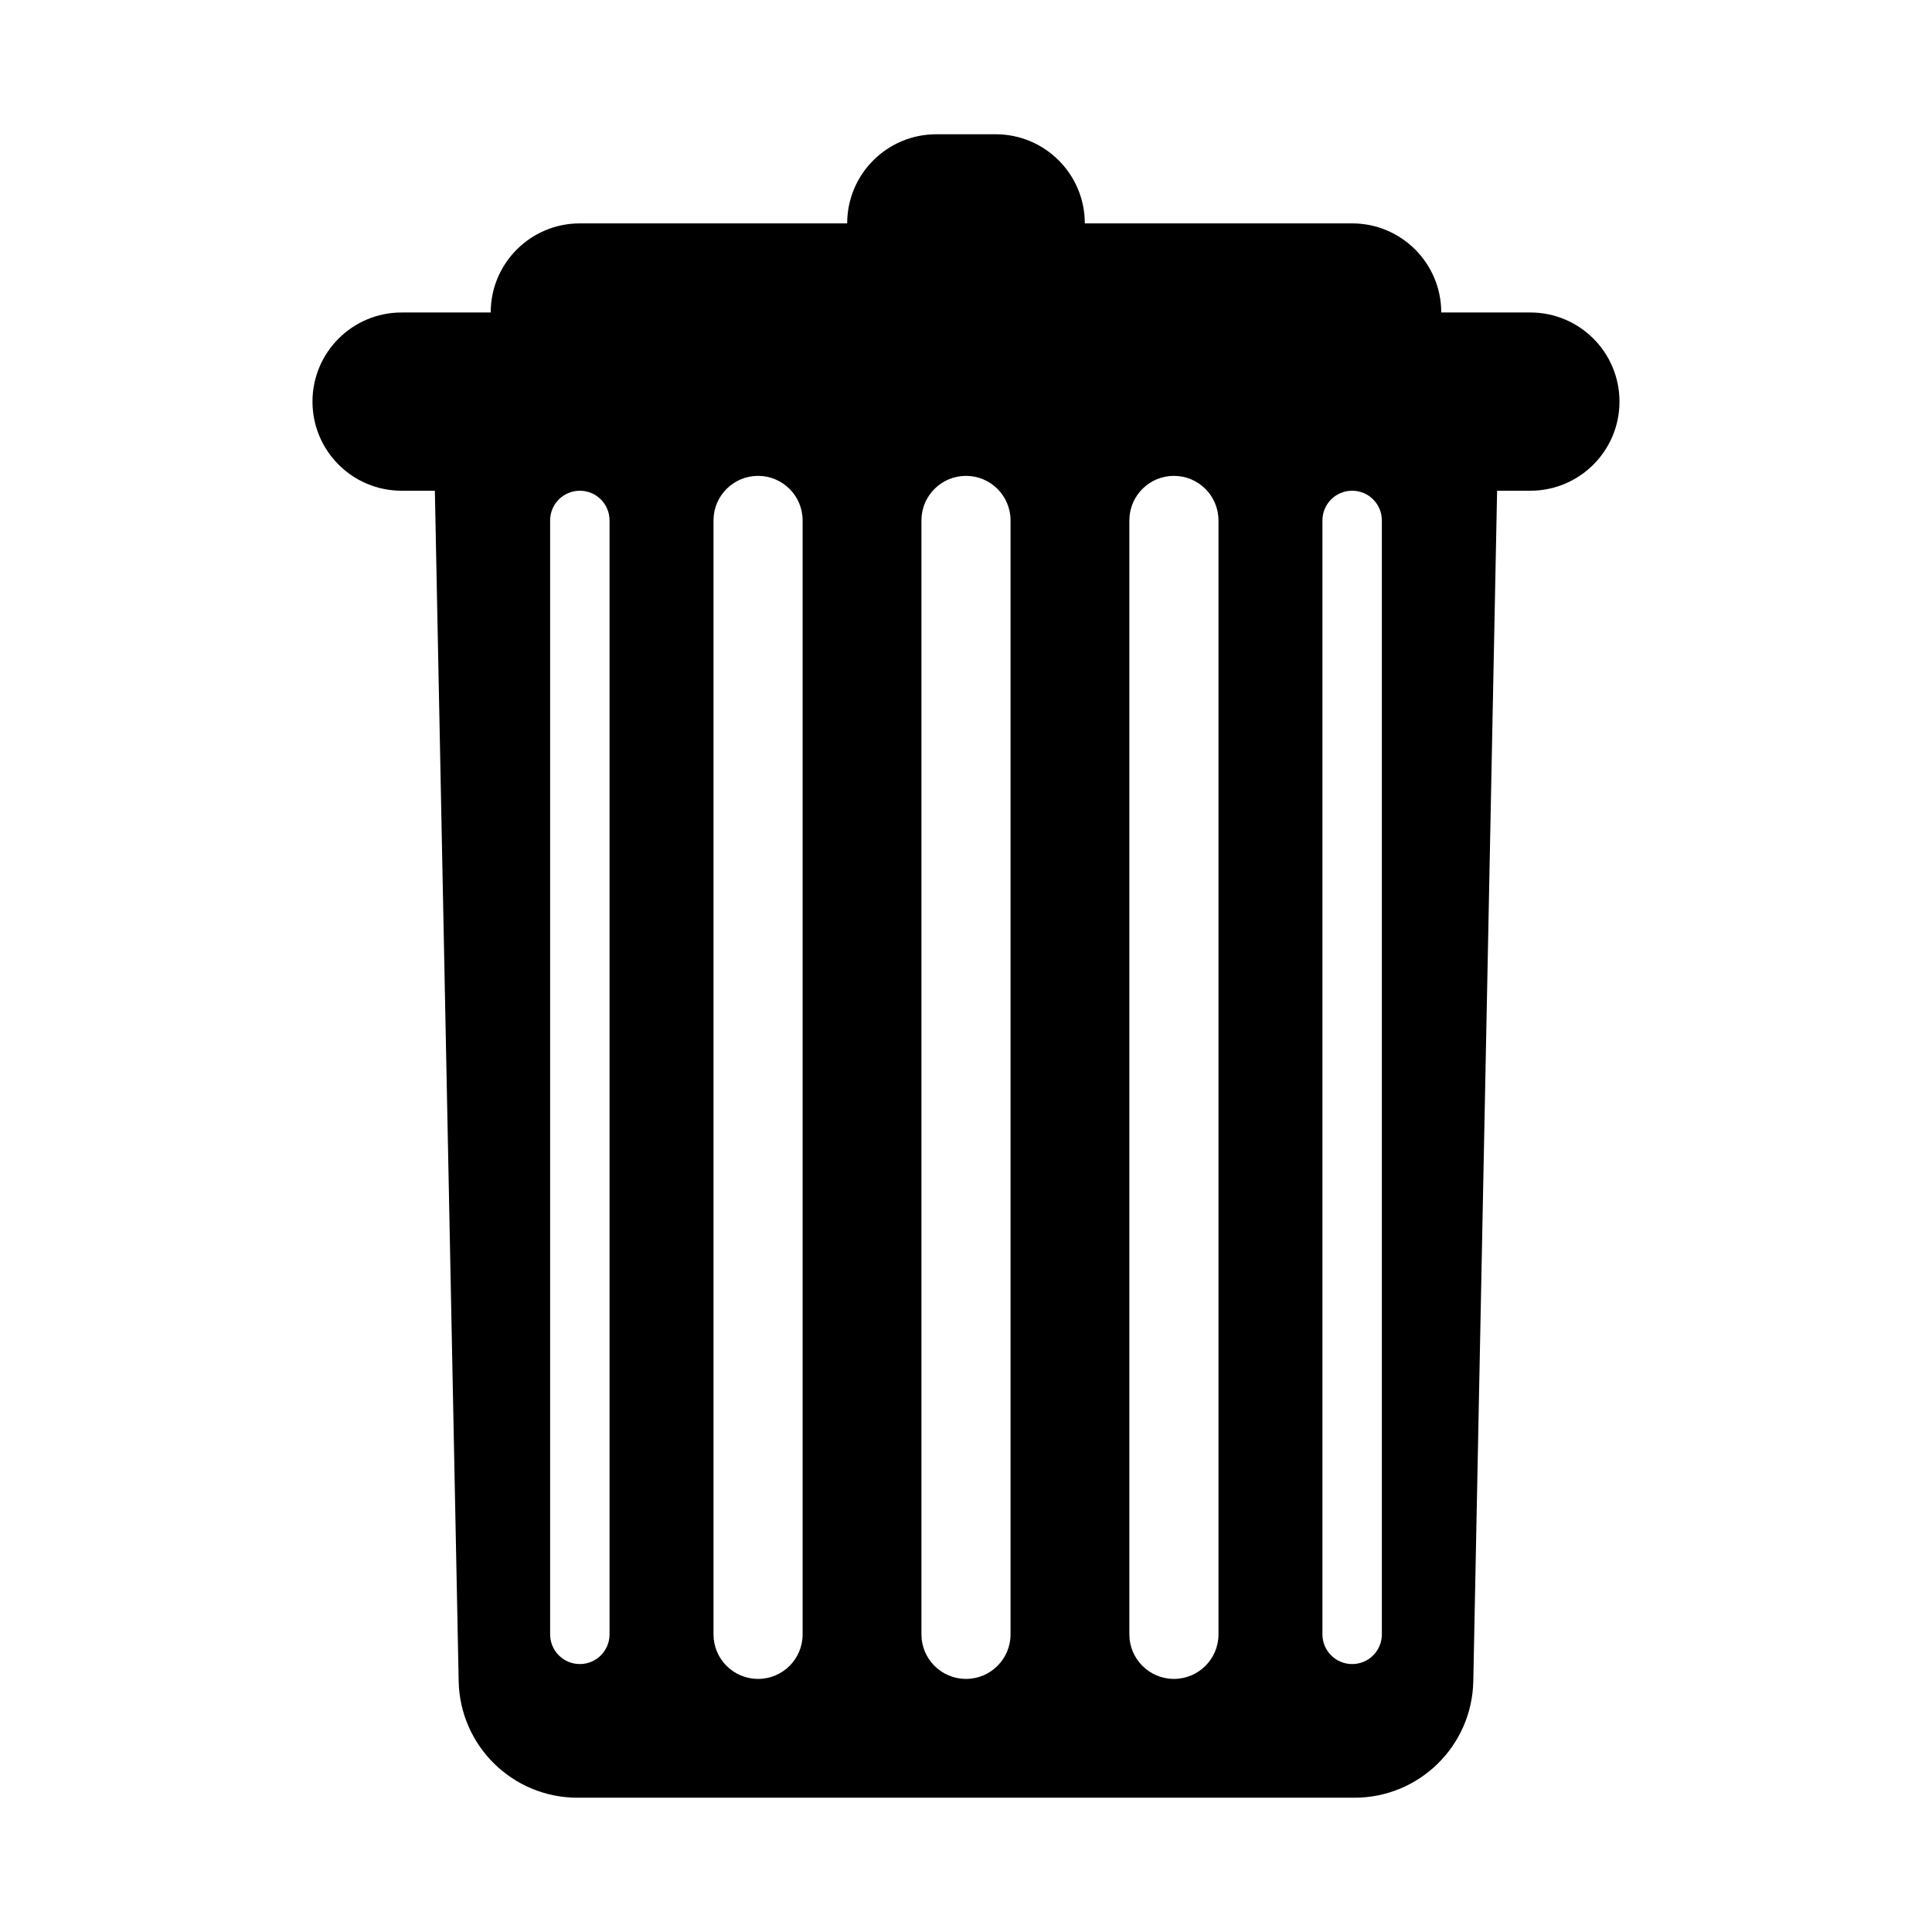
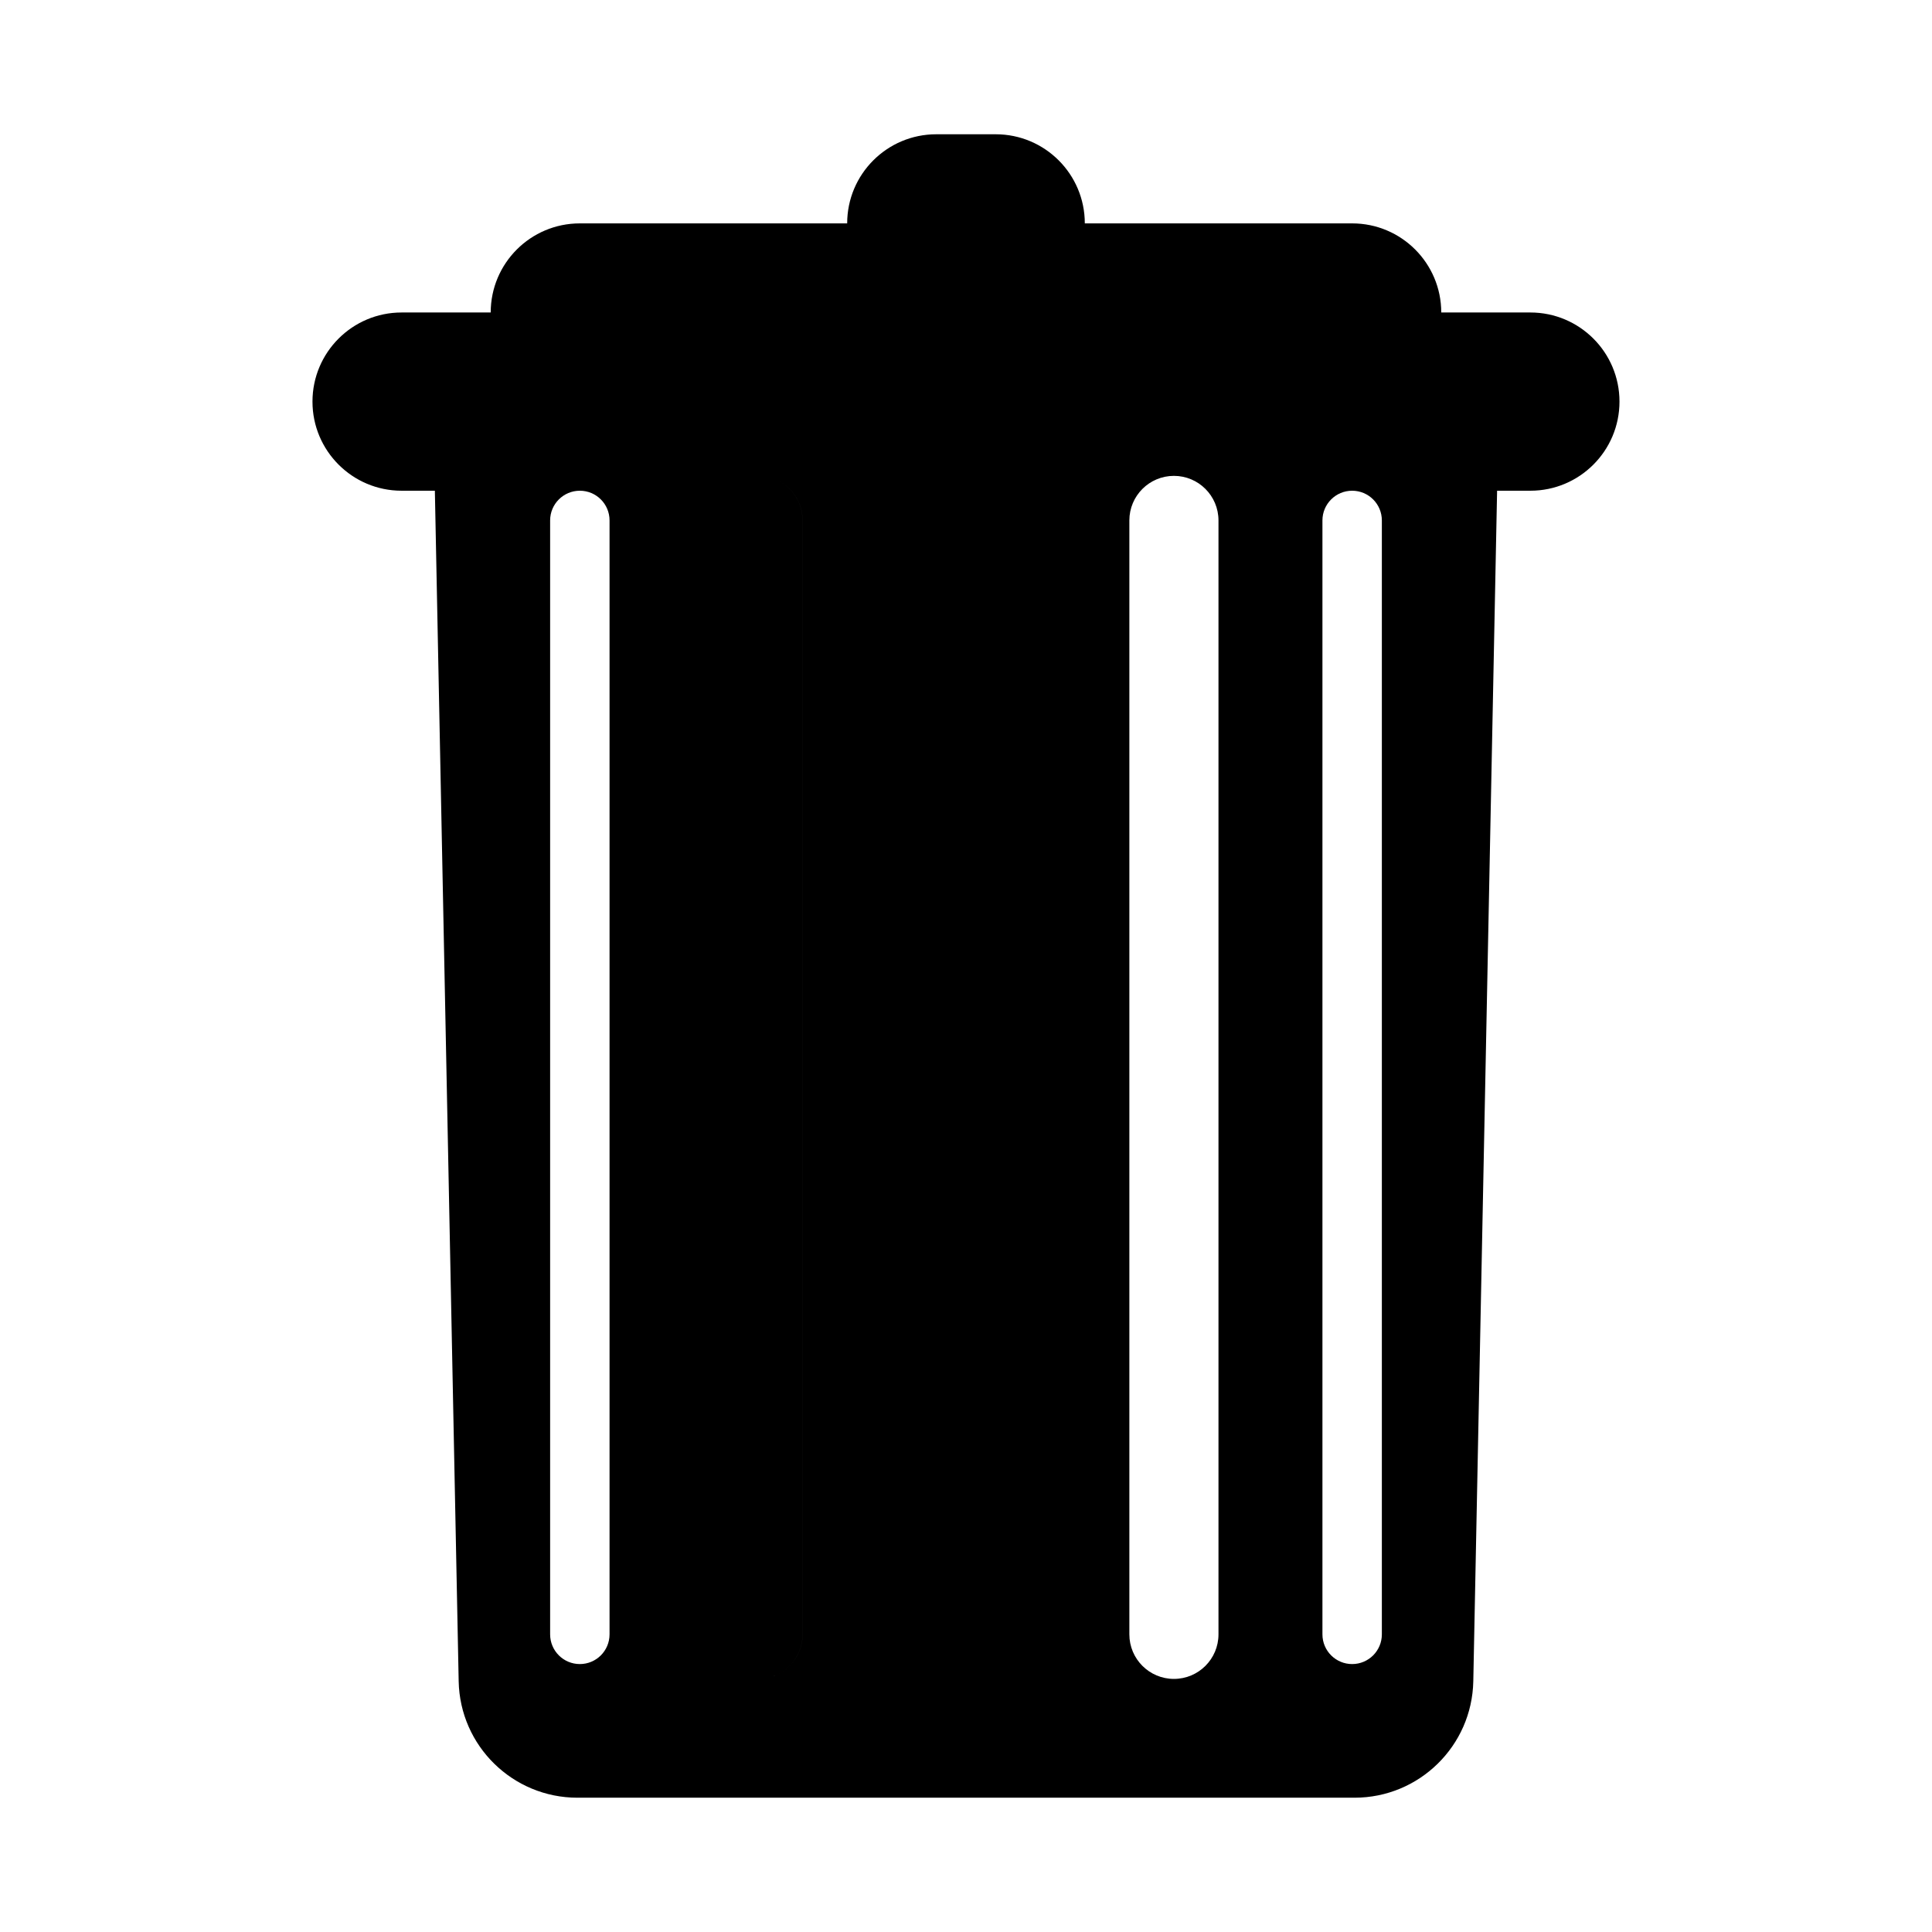
<svg xmlns="http://www.w3.org/2000/svg" fill="#000000" width="800px" height="800px" version="1.1" viewBox="144 144 512 512">
-   <path d="m368.51 203.2c0-13.043 10.57-23.617 23.613-23.617h15.746c13.043 0 23.617 10.574 23.617 23.617h70.848c13.043 0 23.613 10.57 23.613 23.613h23.617c13.043 0 23.617 10.574 23.617 23.617 0 13.043-10.574 23.617-23.617 23.617h-8.816l-6.309 315.51c-0.344 17.141-14.34 30.855-31.484 30.855h-205.92c-17.145 0-31.141-13.715-31.48-30.855l-6.312-315.51h-8.816c-13.043 0-23.617-10.574-23.617-23.617 0-13.043 10.574-23.617 23.617-23.617h23.617c0-13.043 10.574-23.613 23.617-23.613zm86.59 66.91c6.523 0 11.809 5.289 11.809 11.809v295.2c0 6.523-5.285 11.809-11.809 11.809-6.519 0-11.809-5.285-11.809-11.809v-295.2c0-6.519 5.289-11.809 11.809-11.809zm47.234 3.938c4.348 0 7.871 3.523 7.871 7.871v295.2c0 4.352-3.523 7.875-7.871 7.875-4.348 0-7.875-3.523-7.875-7.875v-295.2c0-4.348 3.527-7.871 7.875-7.871zm-204.67 0c4.348 0 7.871 3.523 7.871 7.871v295.2c0 4.352-3.523 7.875-7.871 7.875-4.348 0-7.875-3.523-7.875-7.875v-295.2c0-4.348 3.527-7.871 7.875-7.871zm47.23-3.938c6.519 0 11.809 5.289 11.809 11.809v295.2c0 6.523-5.289 11.809-11.809 11.809-6.523 0-11.809-5.285-11.809-11.809v-295.2c0-6.519 5.285-11.809 11.809-11.809zm55.105 0c6.519 0 11.805 5.289 11.805 11.809v295.2c0 6.523-5.285 11.809-11.805 11.809-6.523 0-11.809-5.285-11.809-11.809v-295.2c0-6.519 5.285-11.809 11.809-11.809z" fill-rule="evenodd" />
+   <path d="m368.51 203.2c0-13.043 10.57-23.617 23.613-23.617h15.746c13.043 0 23.617 10.574 23.617 23.617h70.848c13.043 0 23.613 10.57 23.613 23.613h23.617c13.043 0 23.617 10.574 23.617 23.617 0 13.043-10.574 23.617-23.617 23.617h-8.816l-6.309 315.51c-0.344 17.141-14.34 30.855-31.484 30.855h-205.92c-17.145 0-31.141-13.715-31.48-30.855l-6.312-315.51h-8.816c-13.043 0-23.617-10.574-23.617-23.617 0-13.043 10.574-23.617 23.617-23.617h23.617c0-13.043 10.574-23.613 23.617-23.613zm86.59 66.91c6.523 0 11.809 5.289 11.809 11.809v295.2c0 6.523-5.285 11.809-11.809 11.809-6.519 0-11.809-5.285-11.809-11.809v-295.2c0-6.519 5.289-11.809 11.809-11.809zm47.234 3.938c4.348 0 7.871 3.523 7.871 7.871v295.2c0 4.352-3.523 7.875-7.871 7.875-4.348 0-7.875-3.523-7.875-7.875v-295.2c0-4.348 3.527-7.871 7.875-7.871zm-204.67 0c4.348 0 7.871 3.523 7.871 7.871v295.2c0 4.352-3.523 7.875-7.871 7.875-4.348 0-7.875-3.523-7.875-7.875v-295.2c0-4.348 3.527-7.871 7.875-7.871zm47.23-3.938c6.519 0 11.809 5.289 11.809 11.809v295.2c0 6.523-5.289 11.809-11.809 11.809-6.523 0-11.809-5.285-11.809-11.809v-295.2c0-6.519 5.285-11.809 11.809-11.809zc6.519 0 11.805 5.289 11.805 11.809v295.2c0 6.523-5.285 11.809-11.805 11.809-6.523 0-11.809-5.285-11.809-11.809v-295.2c0-6.519 5.285-11.809 11.809-11.809z" fill-rule="evenodd" />
</svg>